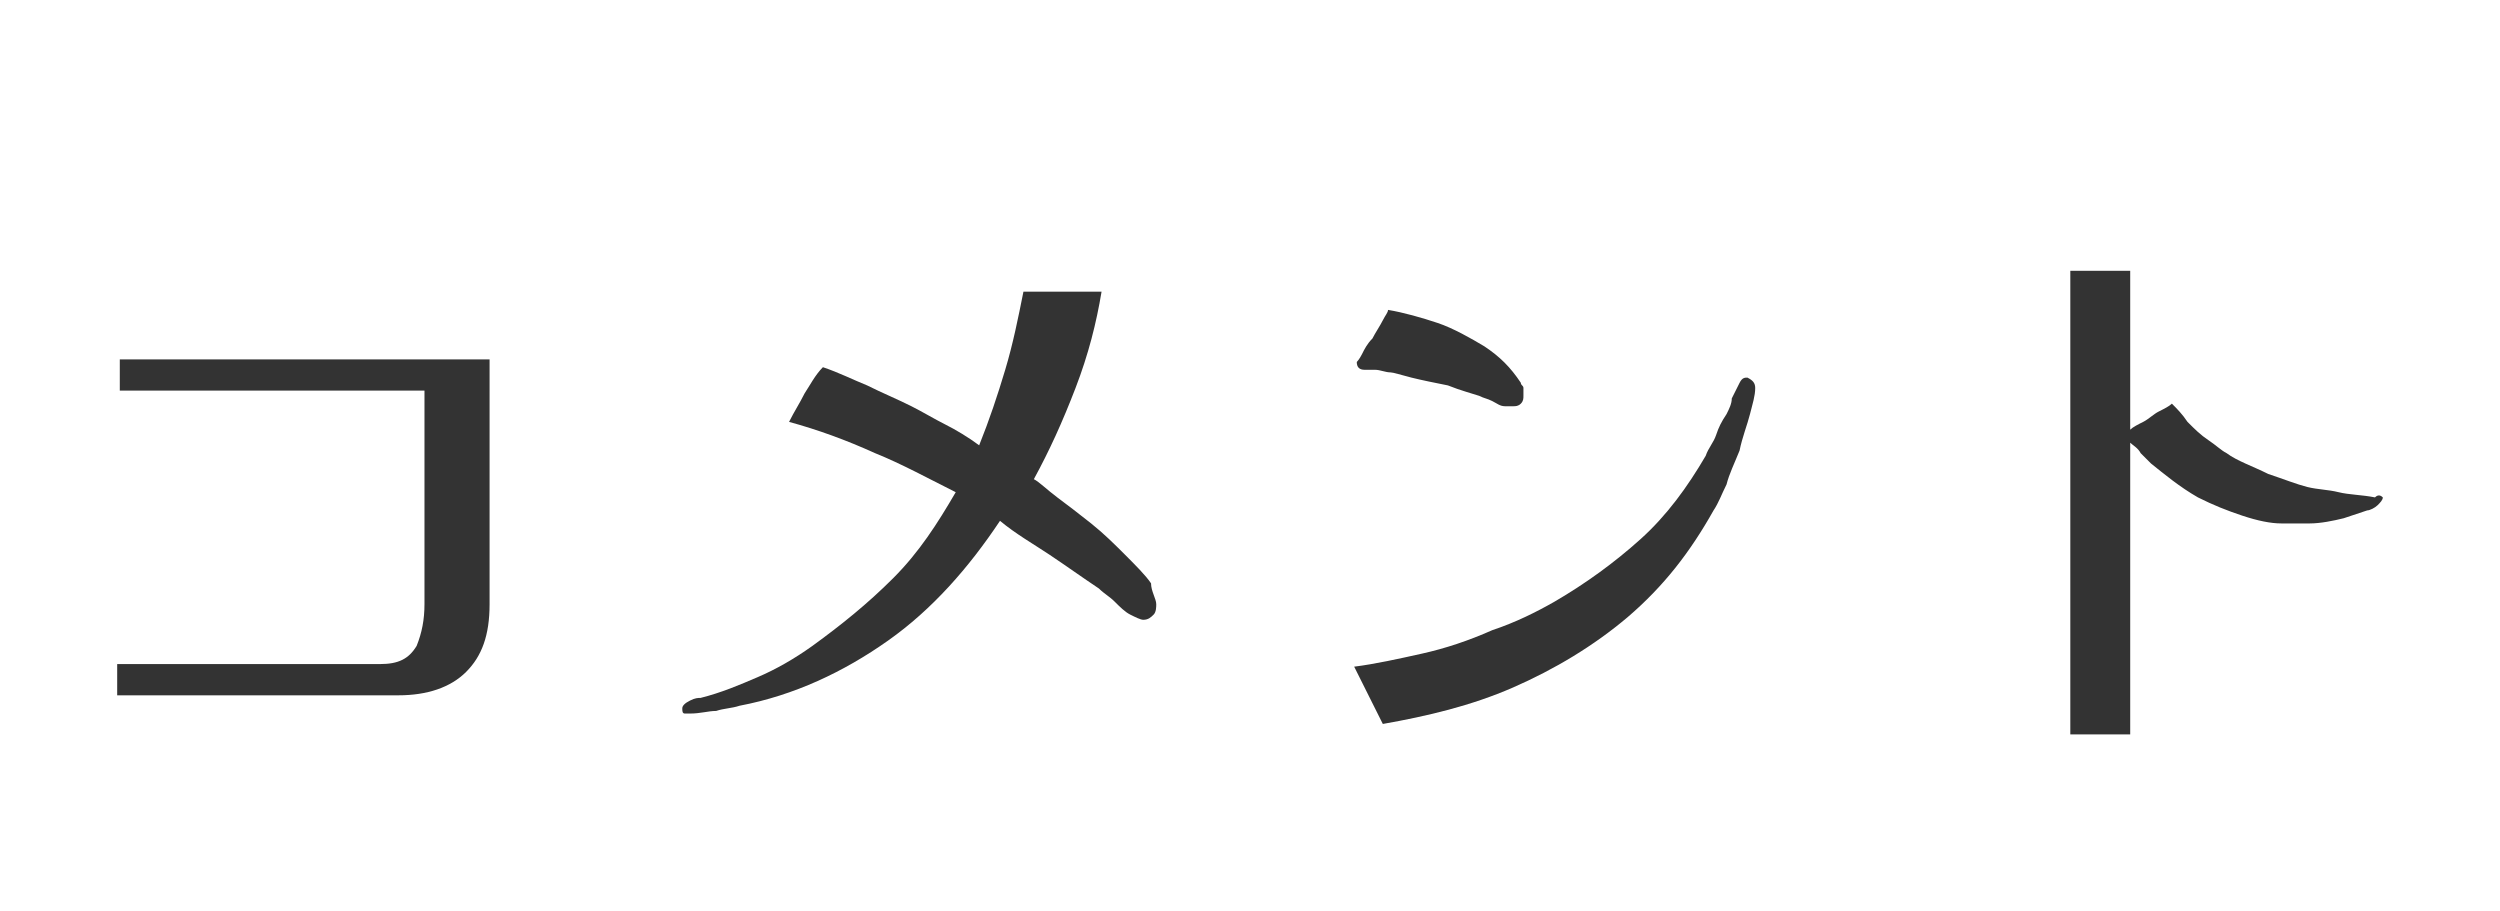
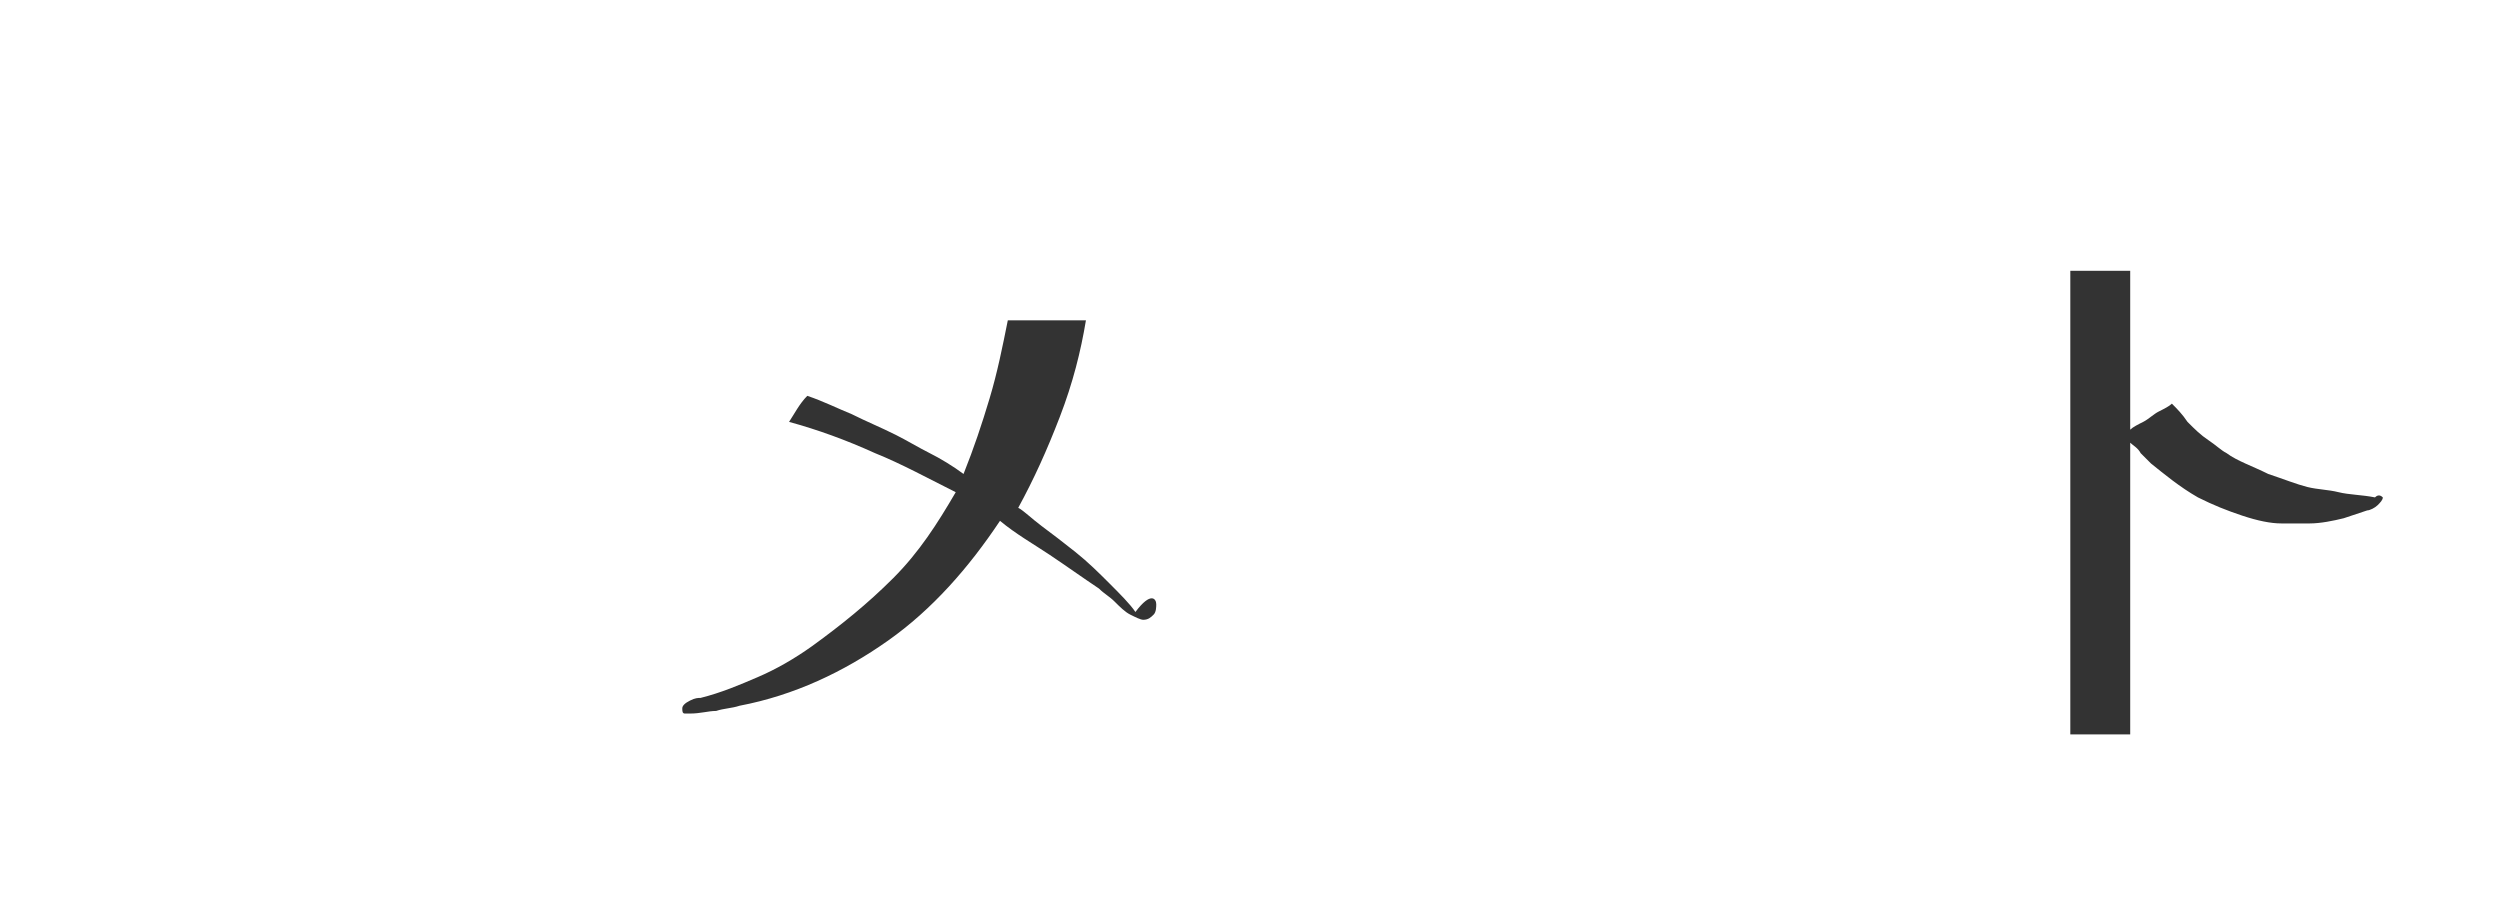
<svg xmlns="http://www.w3.org/2000/svg" version="1.1" id="レイヤー_1" x="0px" y="0px" viewBox="0 0 96 35" style="enable-background:new 0 0 96 35;" xml:space="preserve">
  <style type="text/css">
	.st0{enable-background:new    ;}
	.st1{fill:#333333;}
</style>
  <g class="st0">
-     <path class="st1" d="M18.8,23.2c0,1.2-0.3,2-0.9,2.6c-0.6,0.6-1.5,0.9-2.6,0.9H4.5v-1.2h10.1c0.7,0,1.1-0.2,1.4-0.7   c0.2-0.5,0.3-1,0.3-1.6V15H4.6v-1.2h14.2V23.2z" />
-     <path class="st1" d="M44.4,23.2c0,0.1,0,0.3-0.1,0.4c-0.1,0.1-0.2,0.2-0.4,0.2c-0.1,0-0.3-0.1-0.5-0.2c-0.2-0.1-0.4-0.3-0.6-0.5   c-0.2-0.2-0.4-0.3-0.6-0.5c-0.6-0.4-1.3-0.9-1.9-1.3c-0.6-0.4-1.3-0.8-1.9-1.3c-1.2,1.8-2.6,3.4-4.3,4.6c-1.7,1.2-3.6,2.1-5.7,2.5   c-0.3,0.1-0.6,0.1-0.9,0.2c-0.3,0-0.6,0.1-1,0.1c-0.1,0-0.1,0-0.2,0c-0.1,0-0.1-0.1-0.1-0.2c0-0.1,0.1-0.2,0.3-0.3s0.3-0.1,0.4-0.1   c0.8-0.2,1.5-0.5,2.2-0.8s1.4-0.7,2.1-1.2c1.1-0.8,2.1-1.6,3.1-2.6s1.7-2.1,2.4-3.3c-1-0.5-2.1-1.1-3.1-1.5   c-1.1-0.5-2.2-0.9-3.3-1.2c0.2-0.4,0.4-0.7,0.6-1.1c0.2-0.3,0.4-0.7,0.7-1c0.6,0.2,1.2,0.5,1.7,0.7c0.6,0.3,1.1,0.5,1.7,0.8   c0.4,0.2,0.9,0.5,1.3,0.7c0.4,0.2,0.9,0.5,1.3,0.8c0.4-1,0.7-1.9,1-2.9s0.5-2,0.7-3l3,0c-0.2,1.2-0.5,2.4-1,3.7   c-0.5,1.3-1,2.4-1.6,3.5c0.2,0.1,0.5,0.4,0.9,0.7c0.4,0.3,0.8,0.6,1.3,1c0.5,0.4,0.9,0.8,1.3,1.2c0.4,0.4,0.8,0.8,1,1.1   C44.2,22.7,44.4,23,44.4,23.2z" />
-     <path class="st1" d="M67.4,14.9c0,0.3-0.1,0.6-0.2,1c-0.1,0.4-0.3,0.9-0.4,1.4c-0.2,0.5-0.4,0.9-0.5,1.3c-0.2,0.4-0.3,0.7-0.5,1   c-0.9,1.6-1.9,2.9-3.3,4.1c-1.3,1.1-2.8,2-4.4,2.7c-1.6,0.7-3.3,1.1-5,1.4l-1.1-2.2c0.8-0.1,1.7-0.3,2.6-0.5   c0.9-0.2,1.8-0.5,2.7-0.9c0.9-0.3,1.7-0.7,2.4-1.1c1.2-0.7,2.3-1.5,3.3-2.4c1-0.9,1.8-2,2.5-3.2c0.1-0.3,0.3-0.5,0.4-0.8   s0.2-0.5,0.4-0.8c0.1-0.2,0.2-0.4,0.2-0.6c0.1-0.2,0.2-0.4,0.3-0.6c0.1-0.2,0.2-0.2,0.3-0.2C67.3,14.6,67.4,14.7,67.4,14.9z    M58.5,15.2c0,0.1,0,0.2-0.1,0.3s-0.2,0.1-0.3,0.1c-0.1,0-0.2,0-0.3,0c-0.2,0-0.3-0.1-0.5-0.2c-0.2-0.1-0.3-0.1-0.5-0.2   c-0.3-0.1-0.7-0.2-1.2-0.4c-0.5-0.1-1-0.2-1.4-0.3c-0.4-0.1-0.7-0.2-0.8-0.2c-0.2,0-0.4-0.1-0.6-0.1c-0.2,0-0.3,0-0.4,0   c-0.2,0-0.3-0.1-0.3-0.3c0,0,0.1-0.1,0.2-0.3c0.1-0.2,0.2-0.4,0.4-0.6c0.1-0.2,0.3-0.5,0.4-0.7c0.1-0.2,0.2-0.3,0.2-0.4   c0.6,0.1,1.3,0.3,1.9,0.5c0.6,0.2,1.3,0.6,1.8,0.9c0.6,0.4,1,0.8,1.4,1.4c0,0.1,0.1,0.1,0.1,0.2C58.5,15,58.5,15.1,58.5,15.2z" />
+     <path class="st1" d="M44.4,23.2c0,0.1,0,0.3-0.1,0.4c-0.1,0.1-0.2,0.2-0.4,0.2c-0.1,0-0.3-0.1-0.5-0.2c-0.2-0.1-0.4-0.3-0.6-0.5   c-0.2-0.2-0.4-0.3-0.6-0.5c-0.6-0.4-1.3-0.9-1.9-1.3c-0.6-0.4-1.3-0.8-1.9-1.3c-1.2,1.8-2.6,3.4-4.3,4.6c-1.7,1.2-3.6,2.1-5.7,2.5   c-0.3,0.1-0.6,0.1-0.9,0.2c-0.3,0-0.6,0.1-1,0.1c-0.1,0-0.1,0-0.2,0c-0.1,0-0.1-0.1-0.1-0.2c0-0.1,0.1-0.2,0.3-0.3s0.3-0.1,0.4-0.1   c0.8-0.2,1.5-0.5,2.2-0.8s1.4-0.7,2.1-1.2c1.1-0.8,2.1-1.6,3.1-2.6s1.7-2.1,2.4-3.3c-1-0.5-2.1-1.1-3.1-1.5   c-1.1-0.5-2.2-0.9-3.3-1.2c0.2-0.3,0.4-0.7,0.7-1c0.6,0.2,1.2,0.5,1.7,0.7c0.6,0.3,1.1,0.5,1.7,0.8   c0.4,0.2,0.9,0.5,1.3,0.7c0.4,0.2,0.9,0.5,1.3,0.8c0.4-1,0.7-1.9,1-2.9s0.5-2,0.7-3l3,0c-0.2,1.2-0.5,2.4-1,3.7   c-0.5,1.3-1,2.4-1.6,3.5c0.2,0.1,0.5,0.4,0.9,0.7c0.4,0.3,0.8,0.6,1.3,1c0.5,0.4,0.9,0.8,1.3,1.2c0.4,0.4,0.8,0.8,1,1.1   C44.2,22.7,44.4,23,44.4,23.2z" />
    <path class="st1" d="M91.5,19.1c0,0.1-0.1,0.2-0.2,0.3c-0.1,0.1-0.3,0.2-0.4,0.2c-0.3,0.1-0.6,0.2-0.9,0.3   c-0.4,0.1-0.9,0.2-1.3,0.2c-0.4,0-0.8,0-1.1,0c-0.4,0-0.9-0.1-1.5-0.3s-1.1-0.4-1.7-0.7c-0.7-0.4-1.3-0.9-1.8-1.3   c-0.1-0.1-0.3-0.3-0.4-0.4c-0.1-0.2-0.3-0.3-0.4-0.4v11.2h-2.3V10.4h2.3v6.1c0.1-0.1,0.3-0.2,0.5-0.3c0.2-0.1,0.4-0.3,0.6-0.4   c0.2-0.1,0.4-0.2,0.5-0.3c0.2,0.2,0.4,0.4,0.6,0.7c0.3,0.3,0.5,0.5,0.8,0.7c0.3,0.2,0.5,0.4,0.7,0.5c0.4,0.3,1,0.5,1.6,0.8   c0.6,0.2,1.1,0.4,1.5,0.5c0.4,0.1,0.8,0.1,1.2,0.2c0.4,0.1,0.9,0.1,1.4,0.2C91.3,19,91.4,19,91.5,19.1   C91.5,19.1,91.5,19.1,91.5,19.1z" />
  </g>
</svg>